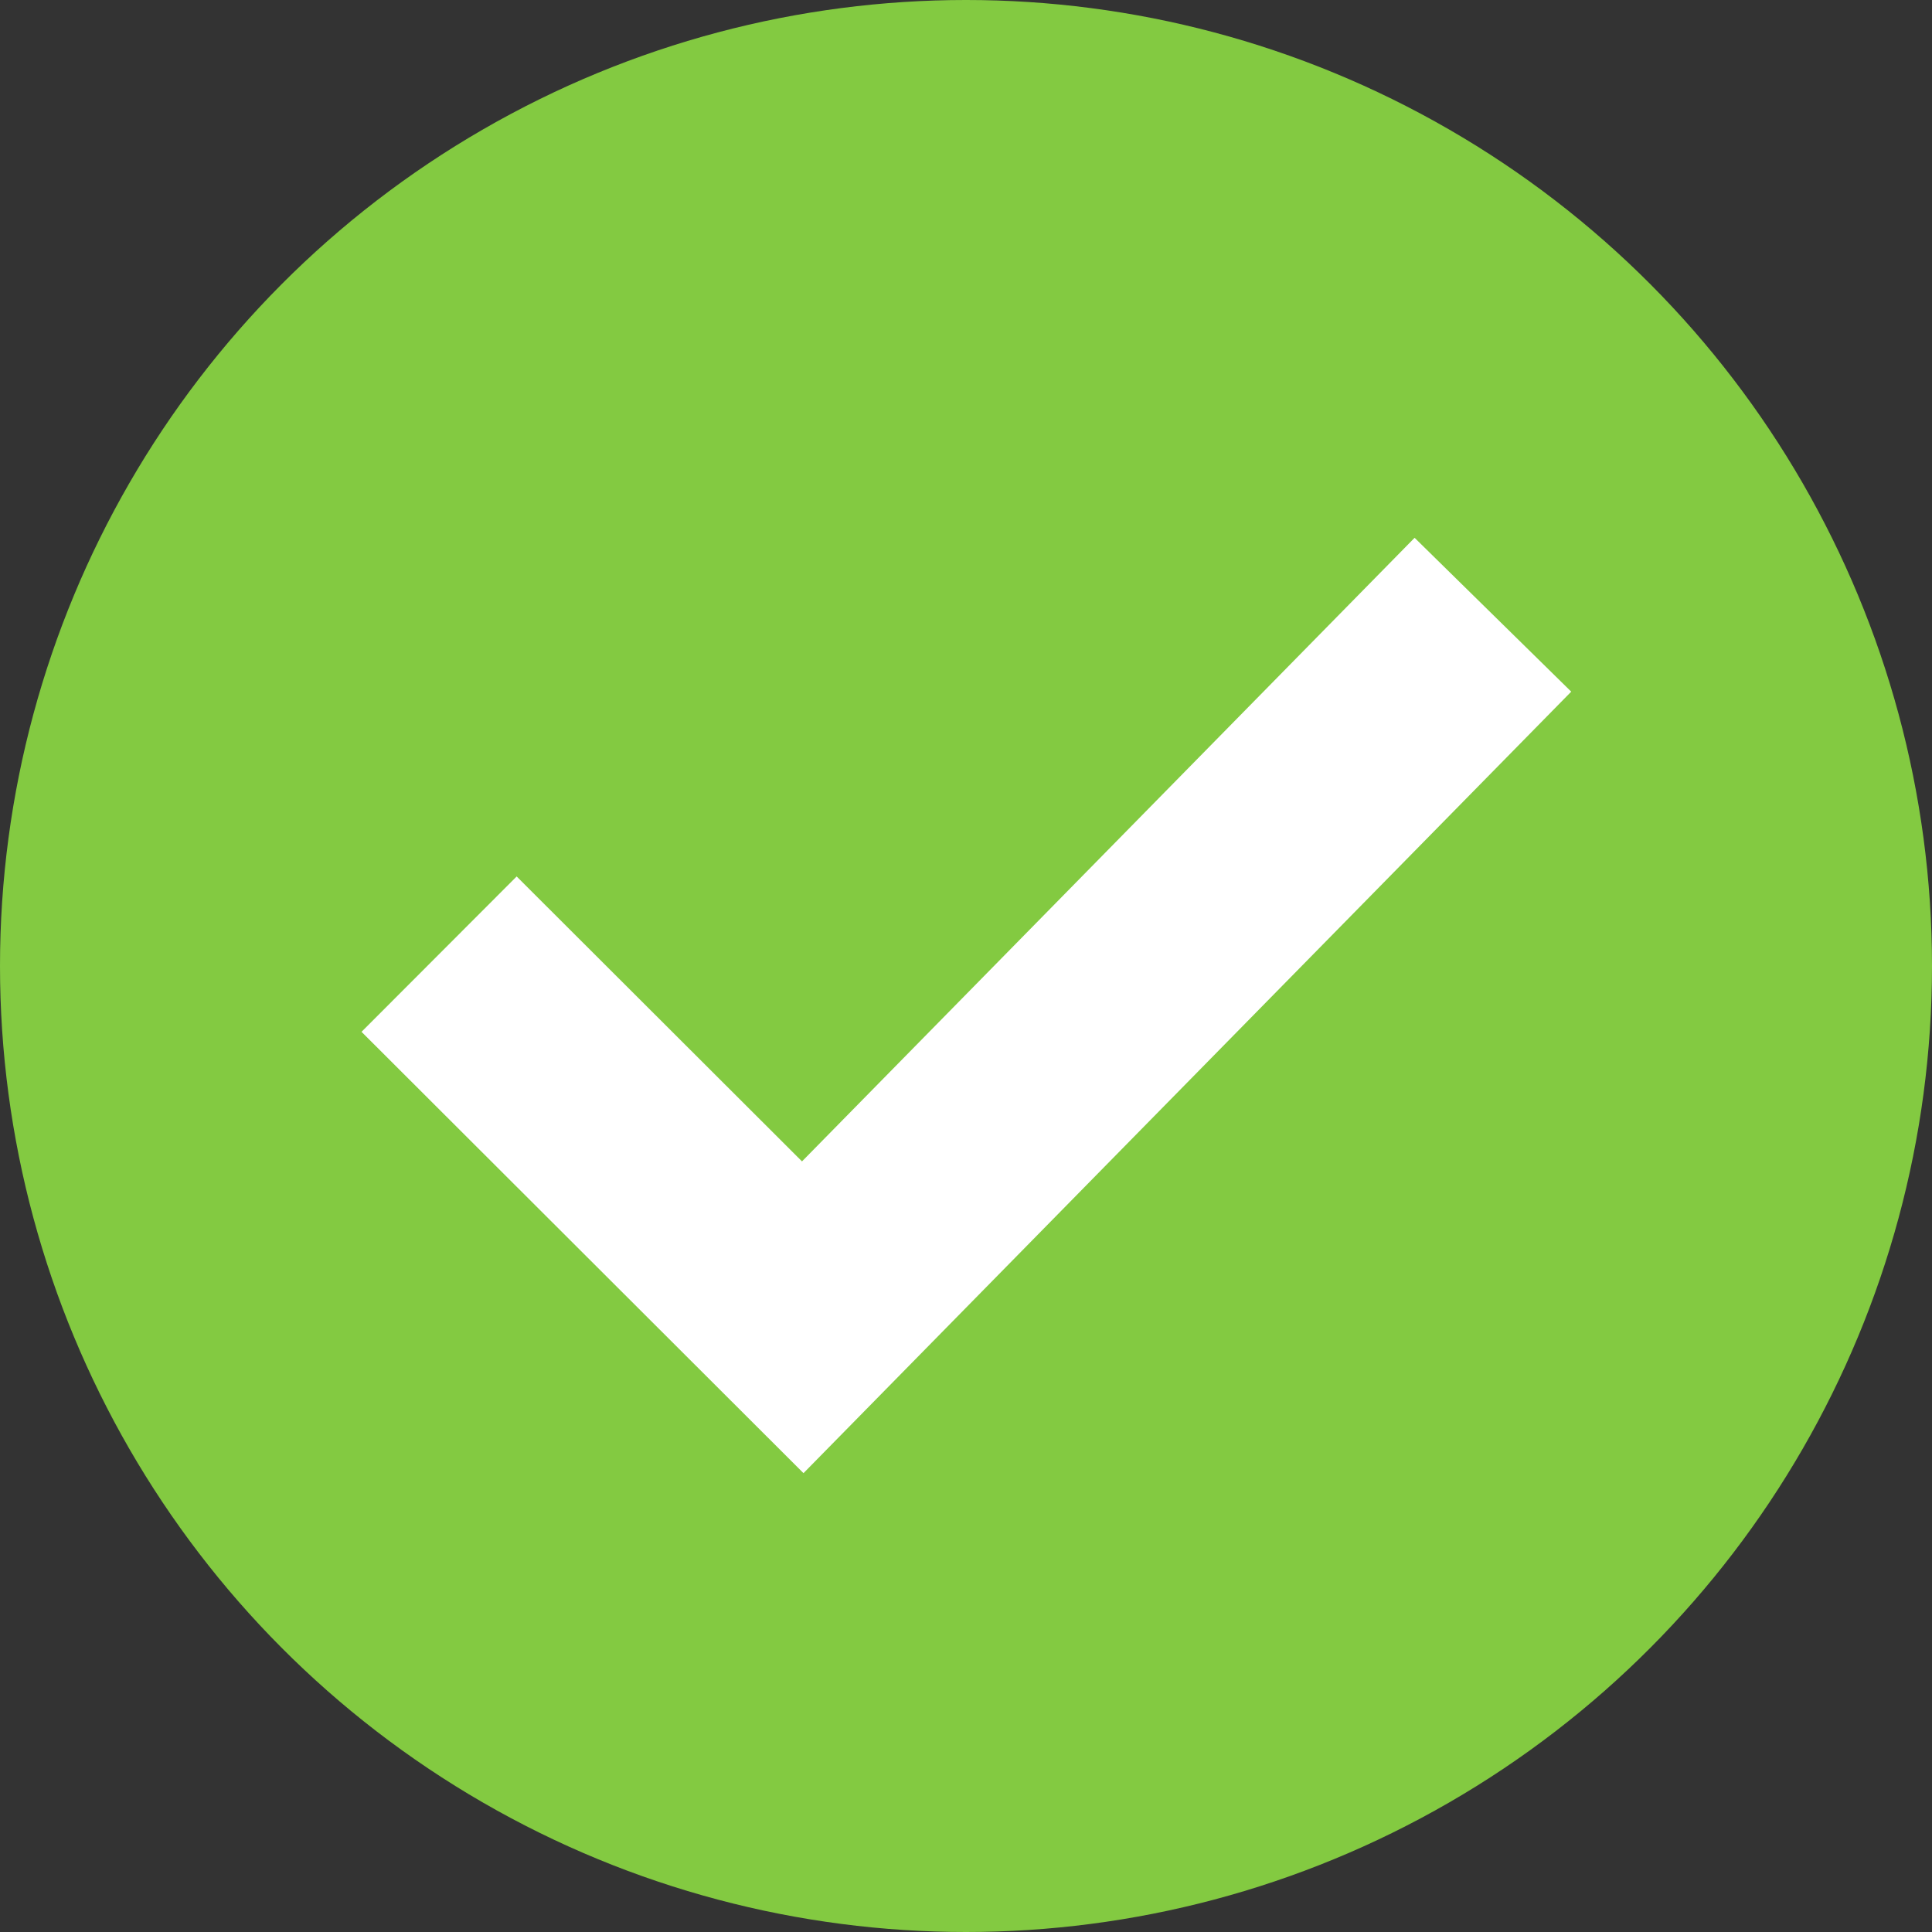
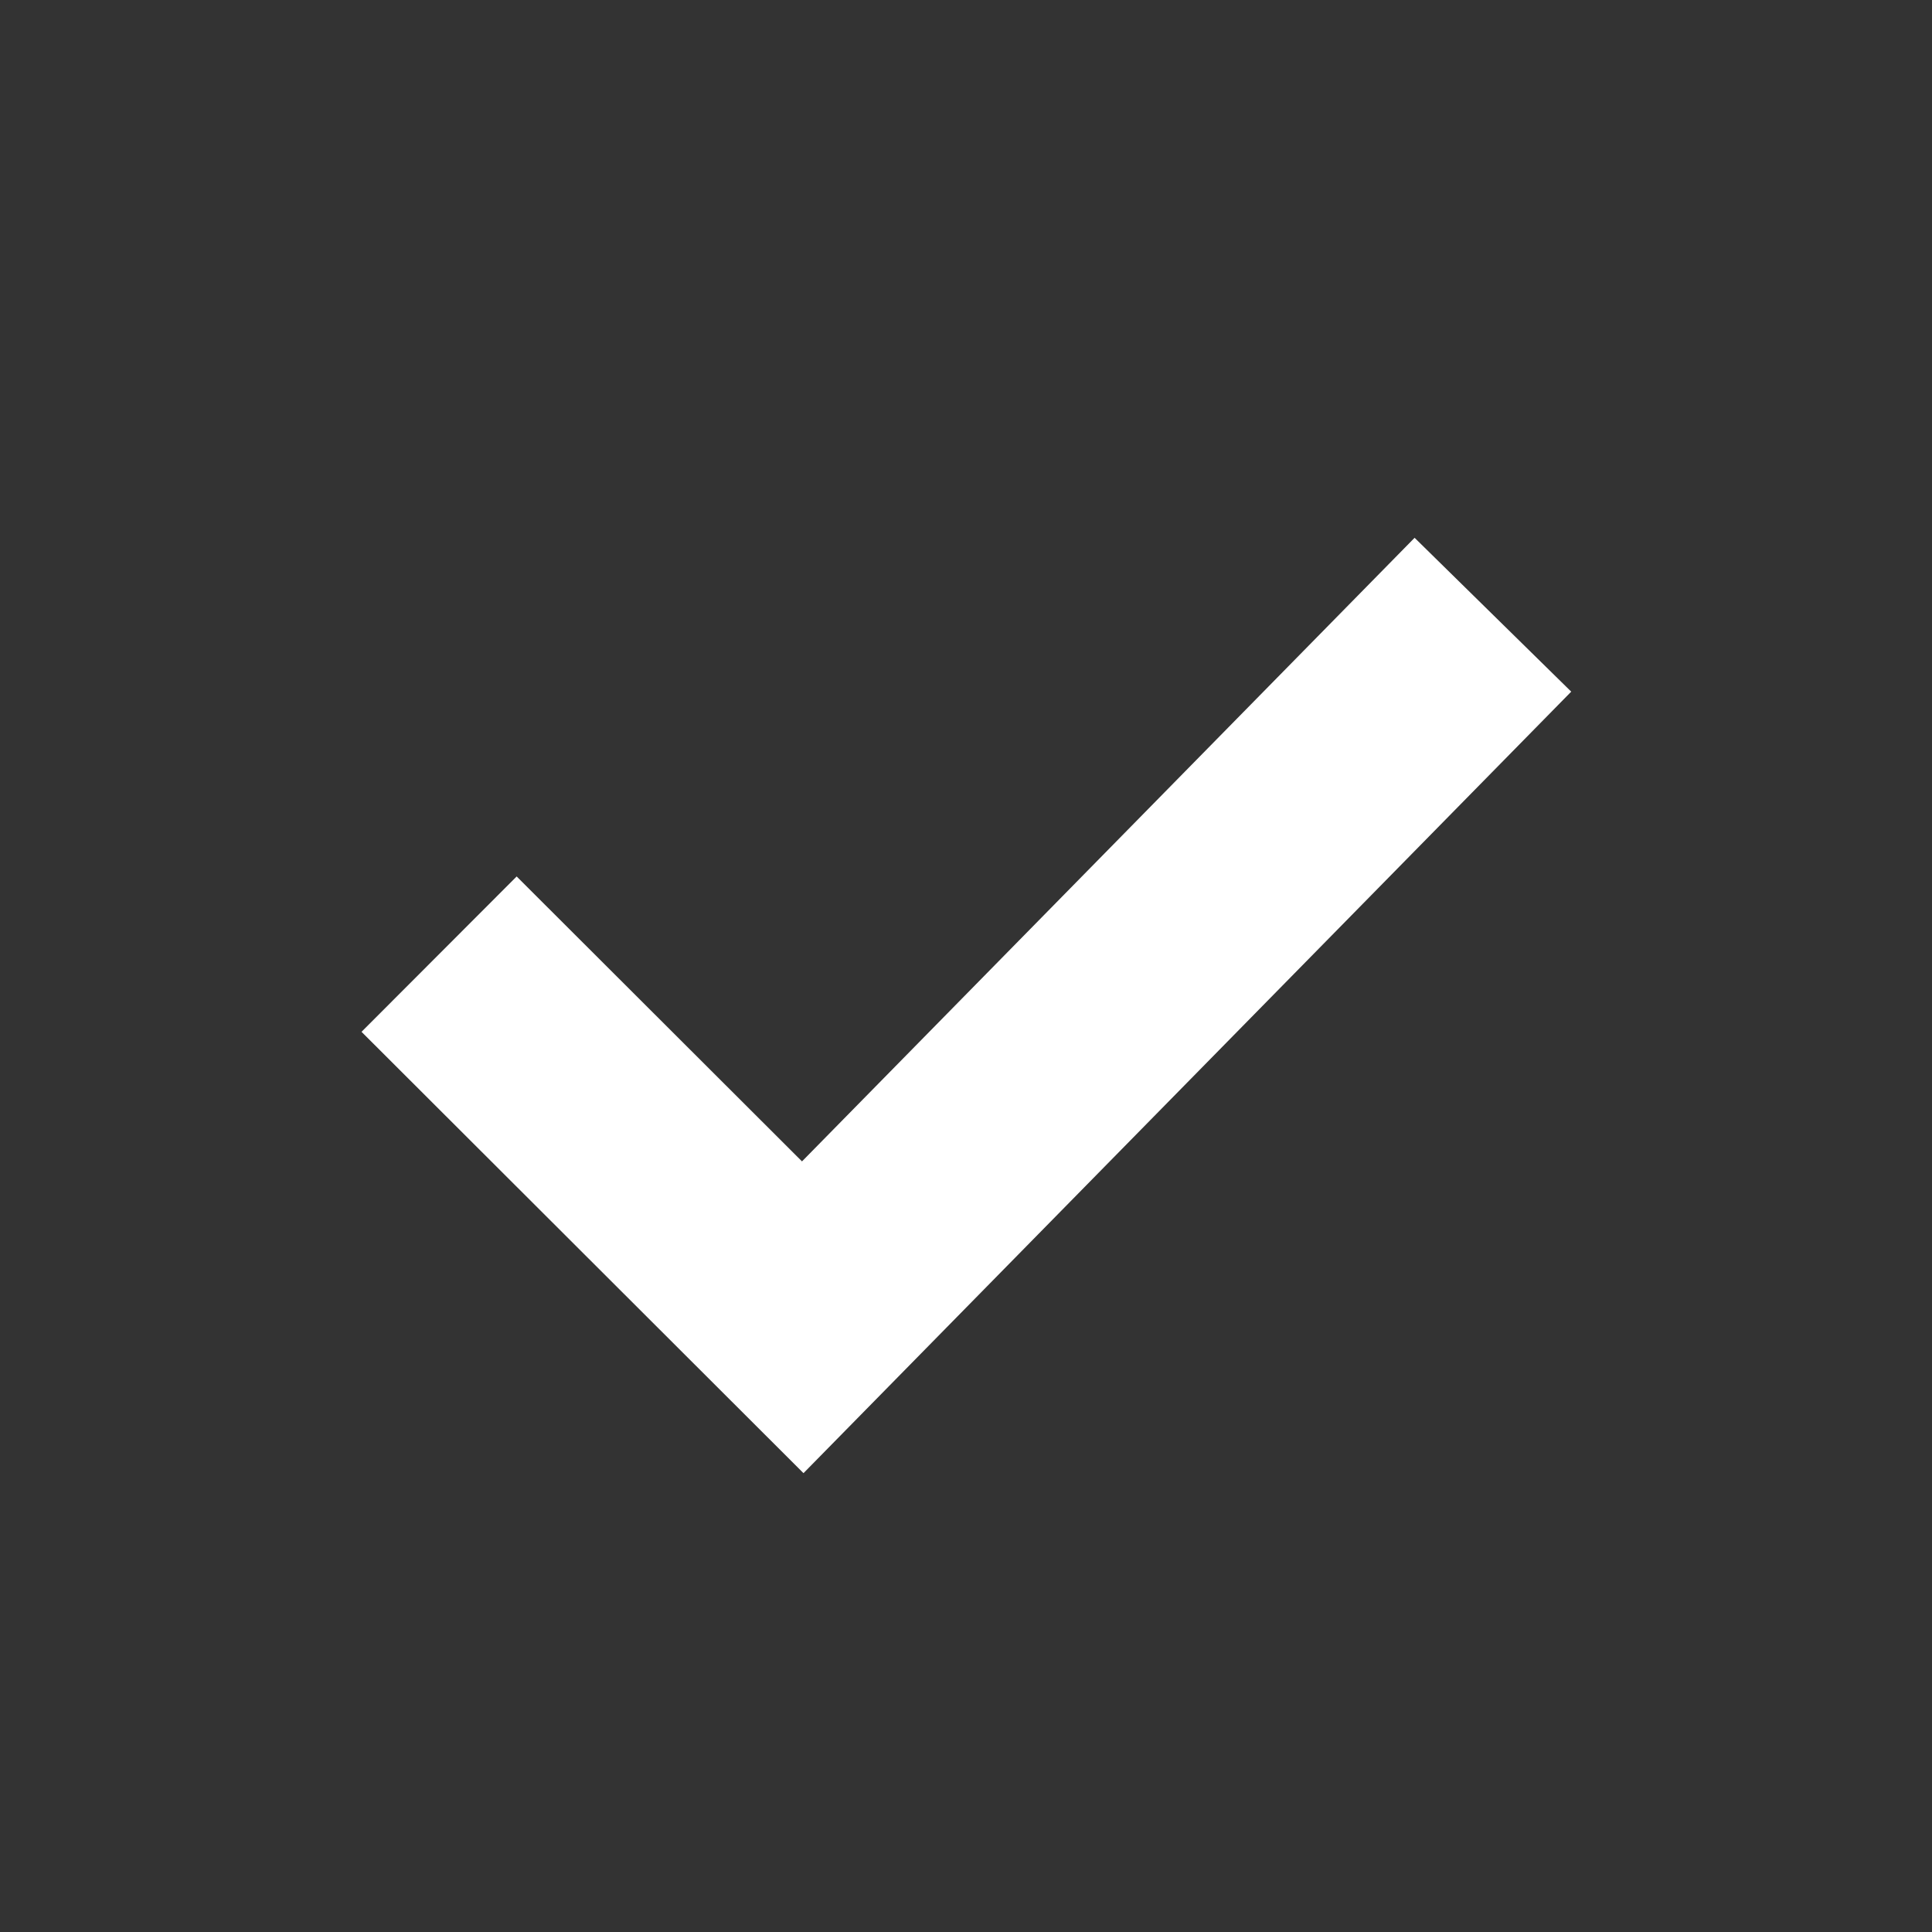
<svg xmlns="http://www.w3.org/2000/svg" width="22" height="22" viewBox="0 0 22 22">
  <rect x="0" y="0" width="22" height="22" fill="#333333" stroke="none" />
  <g id="ico" transform="translate(-364 -756.469)">
-     <circle id="楕円形_117" data-name="楕円形 117" cx="11" cy="11" r="11" transform="translate(364 756.469)" fill="#83ca41" />
    <path id="Icon_feather-check" data-name="Icon feather-check" d="M17.43,9,9.571,17,5.43,12.865" transform="translate(363.57 754.469)" fill="none" stroke="#fff" stroke-width="2.5" />
  </g>
</svg>